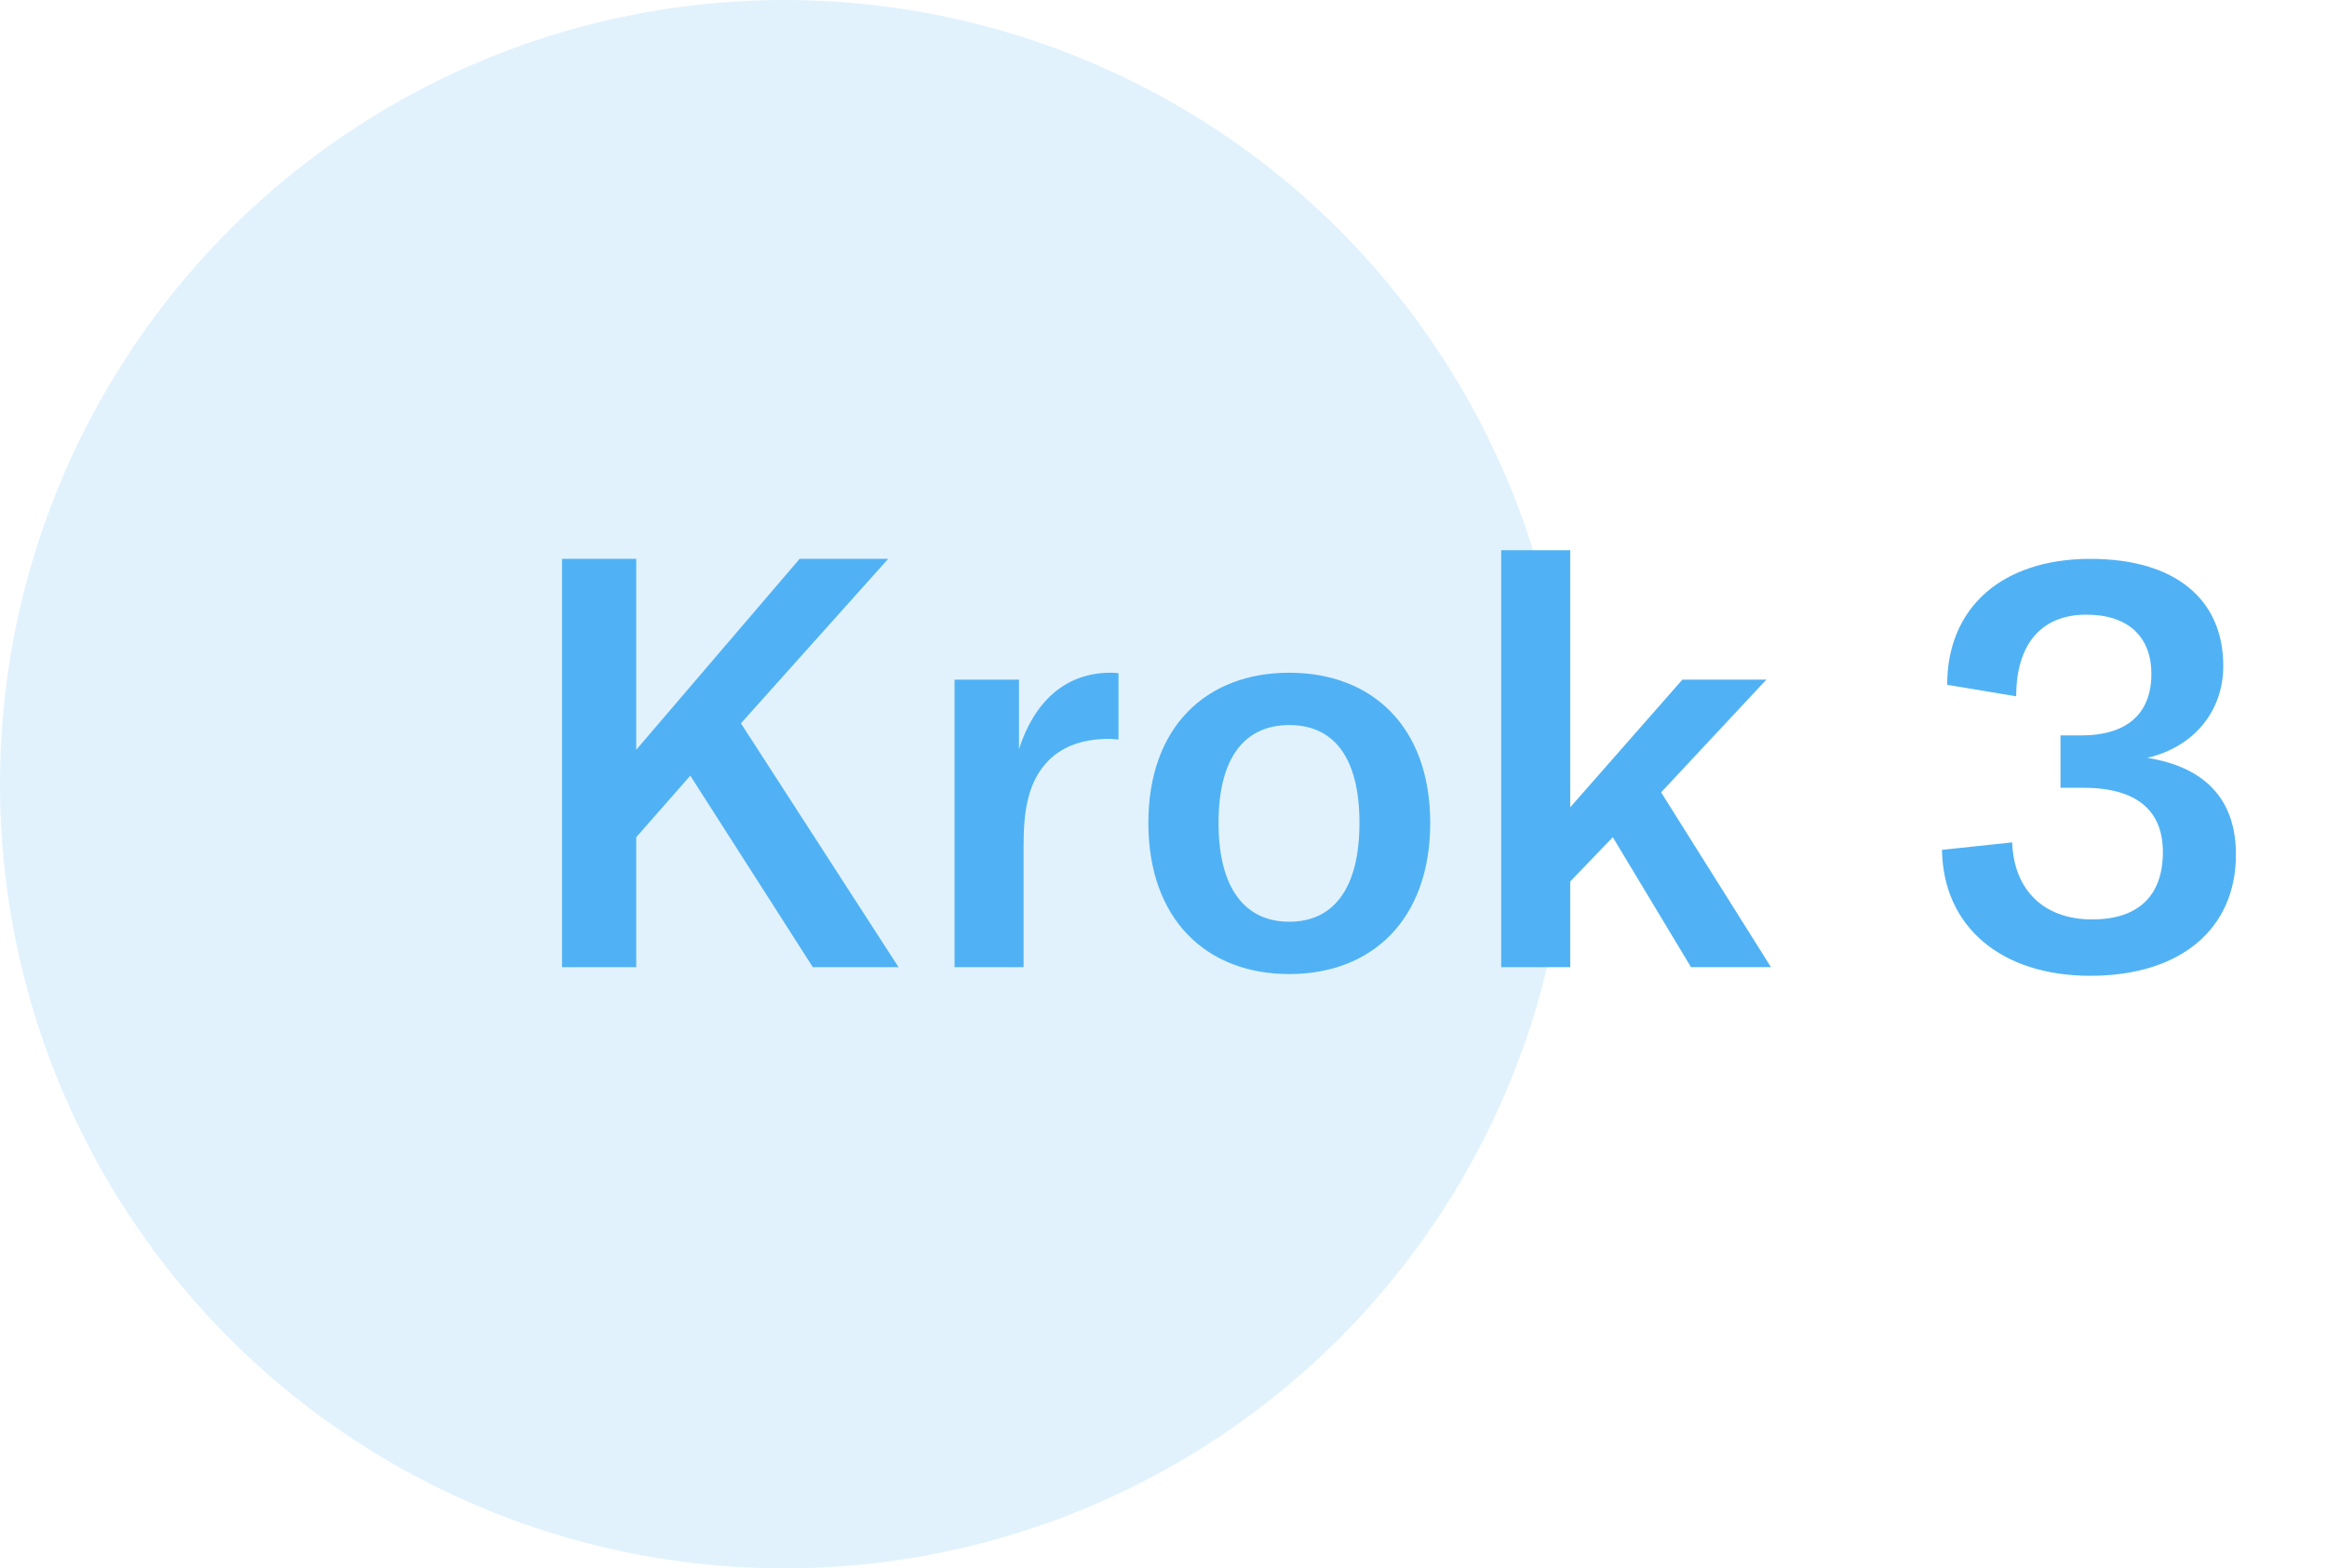
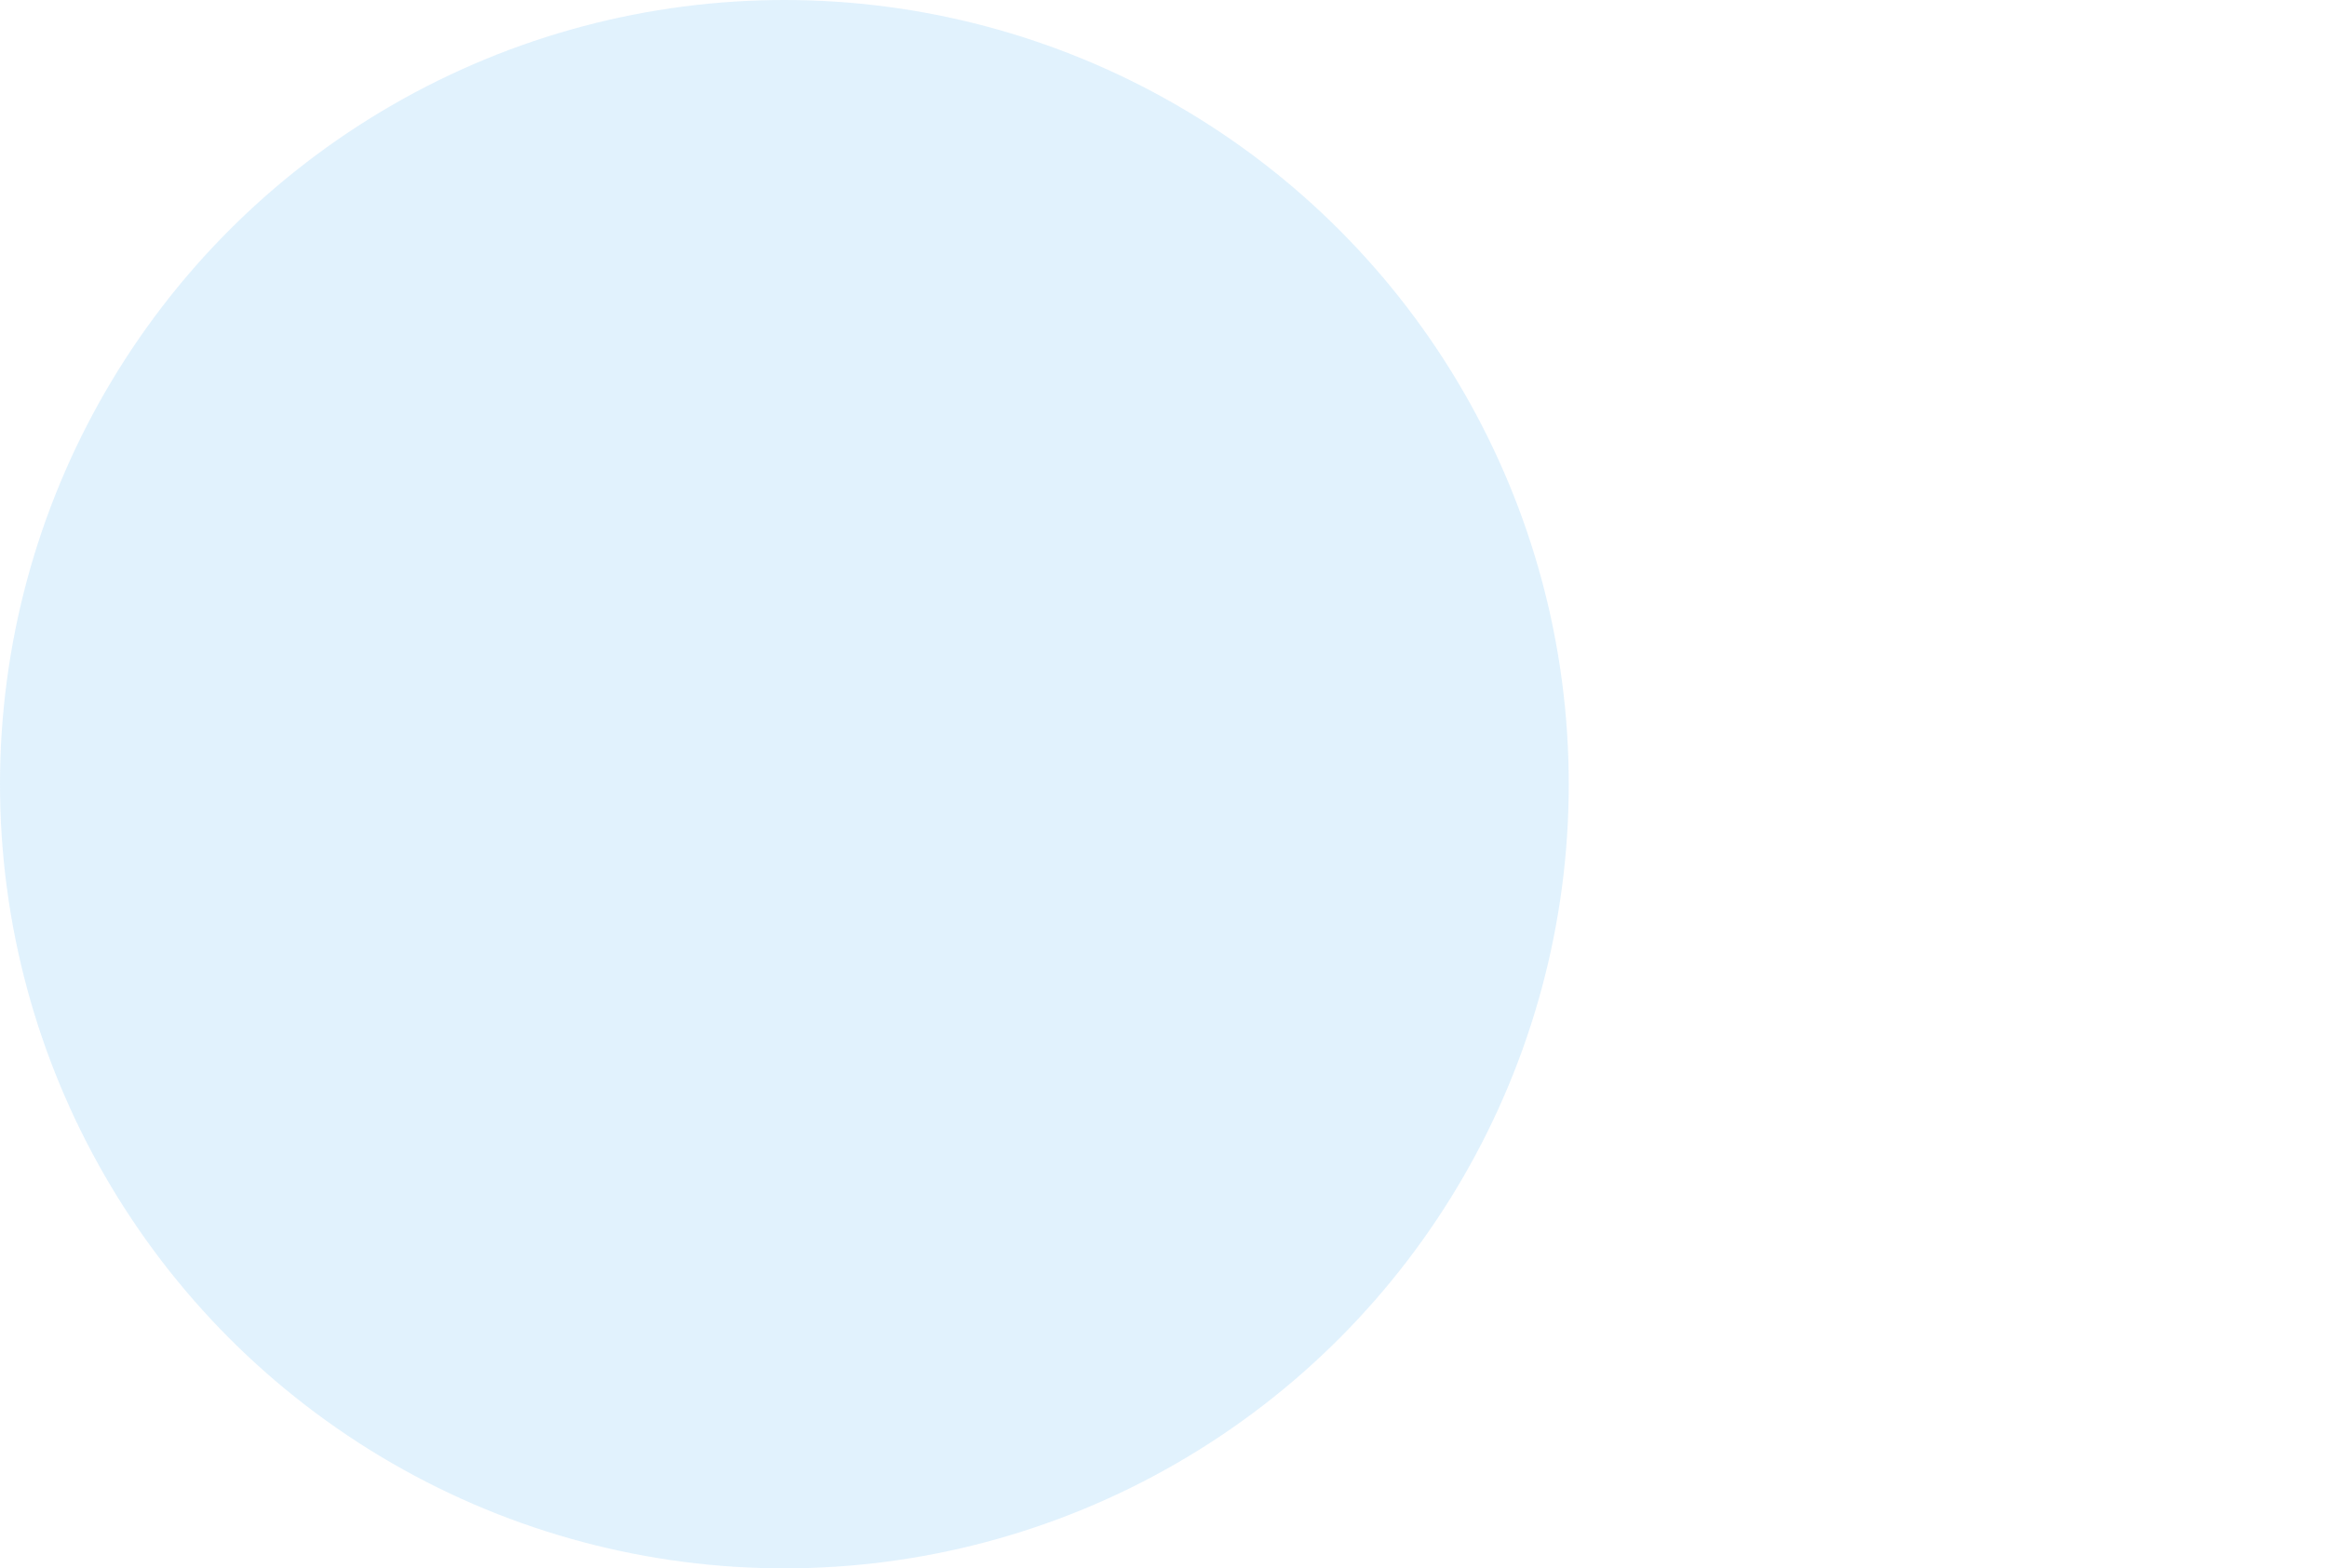
<svg xmlns="http://www.w3.org/2000/svg" width="89" height="60" viewBox="0 0 89 60" fill="none">
  <circle cx="30" cy="30" r="30" fill="#50B2F4" fill-opacity="0.17" />
-   <path d="M31.088 37H34.366L28.338 27.672L33.97 21.38H30.582L24.334 28.684V21.38H21.496V37H24.334V32.028L26.402 29.674L31.088 37ZM38.973 28.662V26H36.509V37H39.149V32.38C39.149 31.17 39.259 29.916 40.139 29.058C40.645 28.574 41.371 28.266 42.427 28.266C42.559 28.266 42.669 28.288 42.779 28.288V25.758C42.669 25.736 42.581 25.736 42.471 25.736C40.689 25.736 39.523 26.924 38.973 28.662ZM49.311 37.264C52.479 37.264 54.701 35.174 54.701 31.478C54.701 27.804 52.479 25.736 49.311 25.736C46.143 25.736 43.921 27.804 43.921 31.478C43.921 35.174 46.143 37.264 49.311 37.264ZM49.311 35.262C47.617 35.262 46.605 33.986 46.605 31.478C46.605 28.97 47.617 27.738 49.311 27.738C51.005 27.738 51.995 28.97 51.995 31.478C51.995 33.986 51.005 35.262 49.311 35.262ZM64.676 37H67.734L63.532 30.312L67.558 26H64.346L60.056 30.884V21.05H57.416V37H60.056V33.722L61.684 32.028L64.676 37ZM79.951 37.33C83.361 37.33 85.517 35.57 85.517 32.688C85.517 30.576 84.329 29.344 82.129 28.992C83.911 28.574 85.033 27.21 85.033 25.472C85.033 22.92 83.185 21.38 79.951 21.38C76.585 21.38 74.473 23.228 74.473 26.198L77.113 26.638C77.113 24.636 78.081 23.514 79.797 23.514C81.381 23.514 82.283 24.35 82.283 25.78C82.283 27.254 81.403 28.134 79.599 28.134H78.807V30.136H79.665C81.711 30.136 82.723 30.994 82.723 32.6C82.723 34.272 81.777 35.174 80.017 35.174C78.191 35.174 77.025 34.074 76.959 32.226L74.275 32.512C74.319 35.46 76.541 37.33 79.951 37.33Z" fill="#50B2F4" />
</svg>